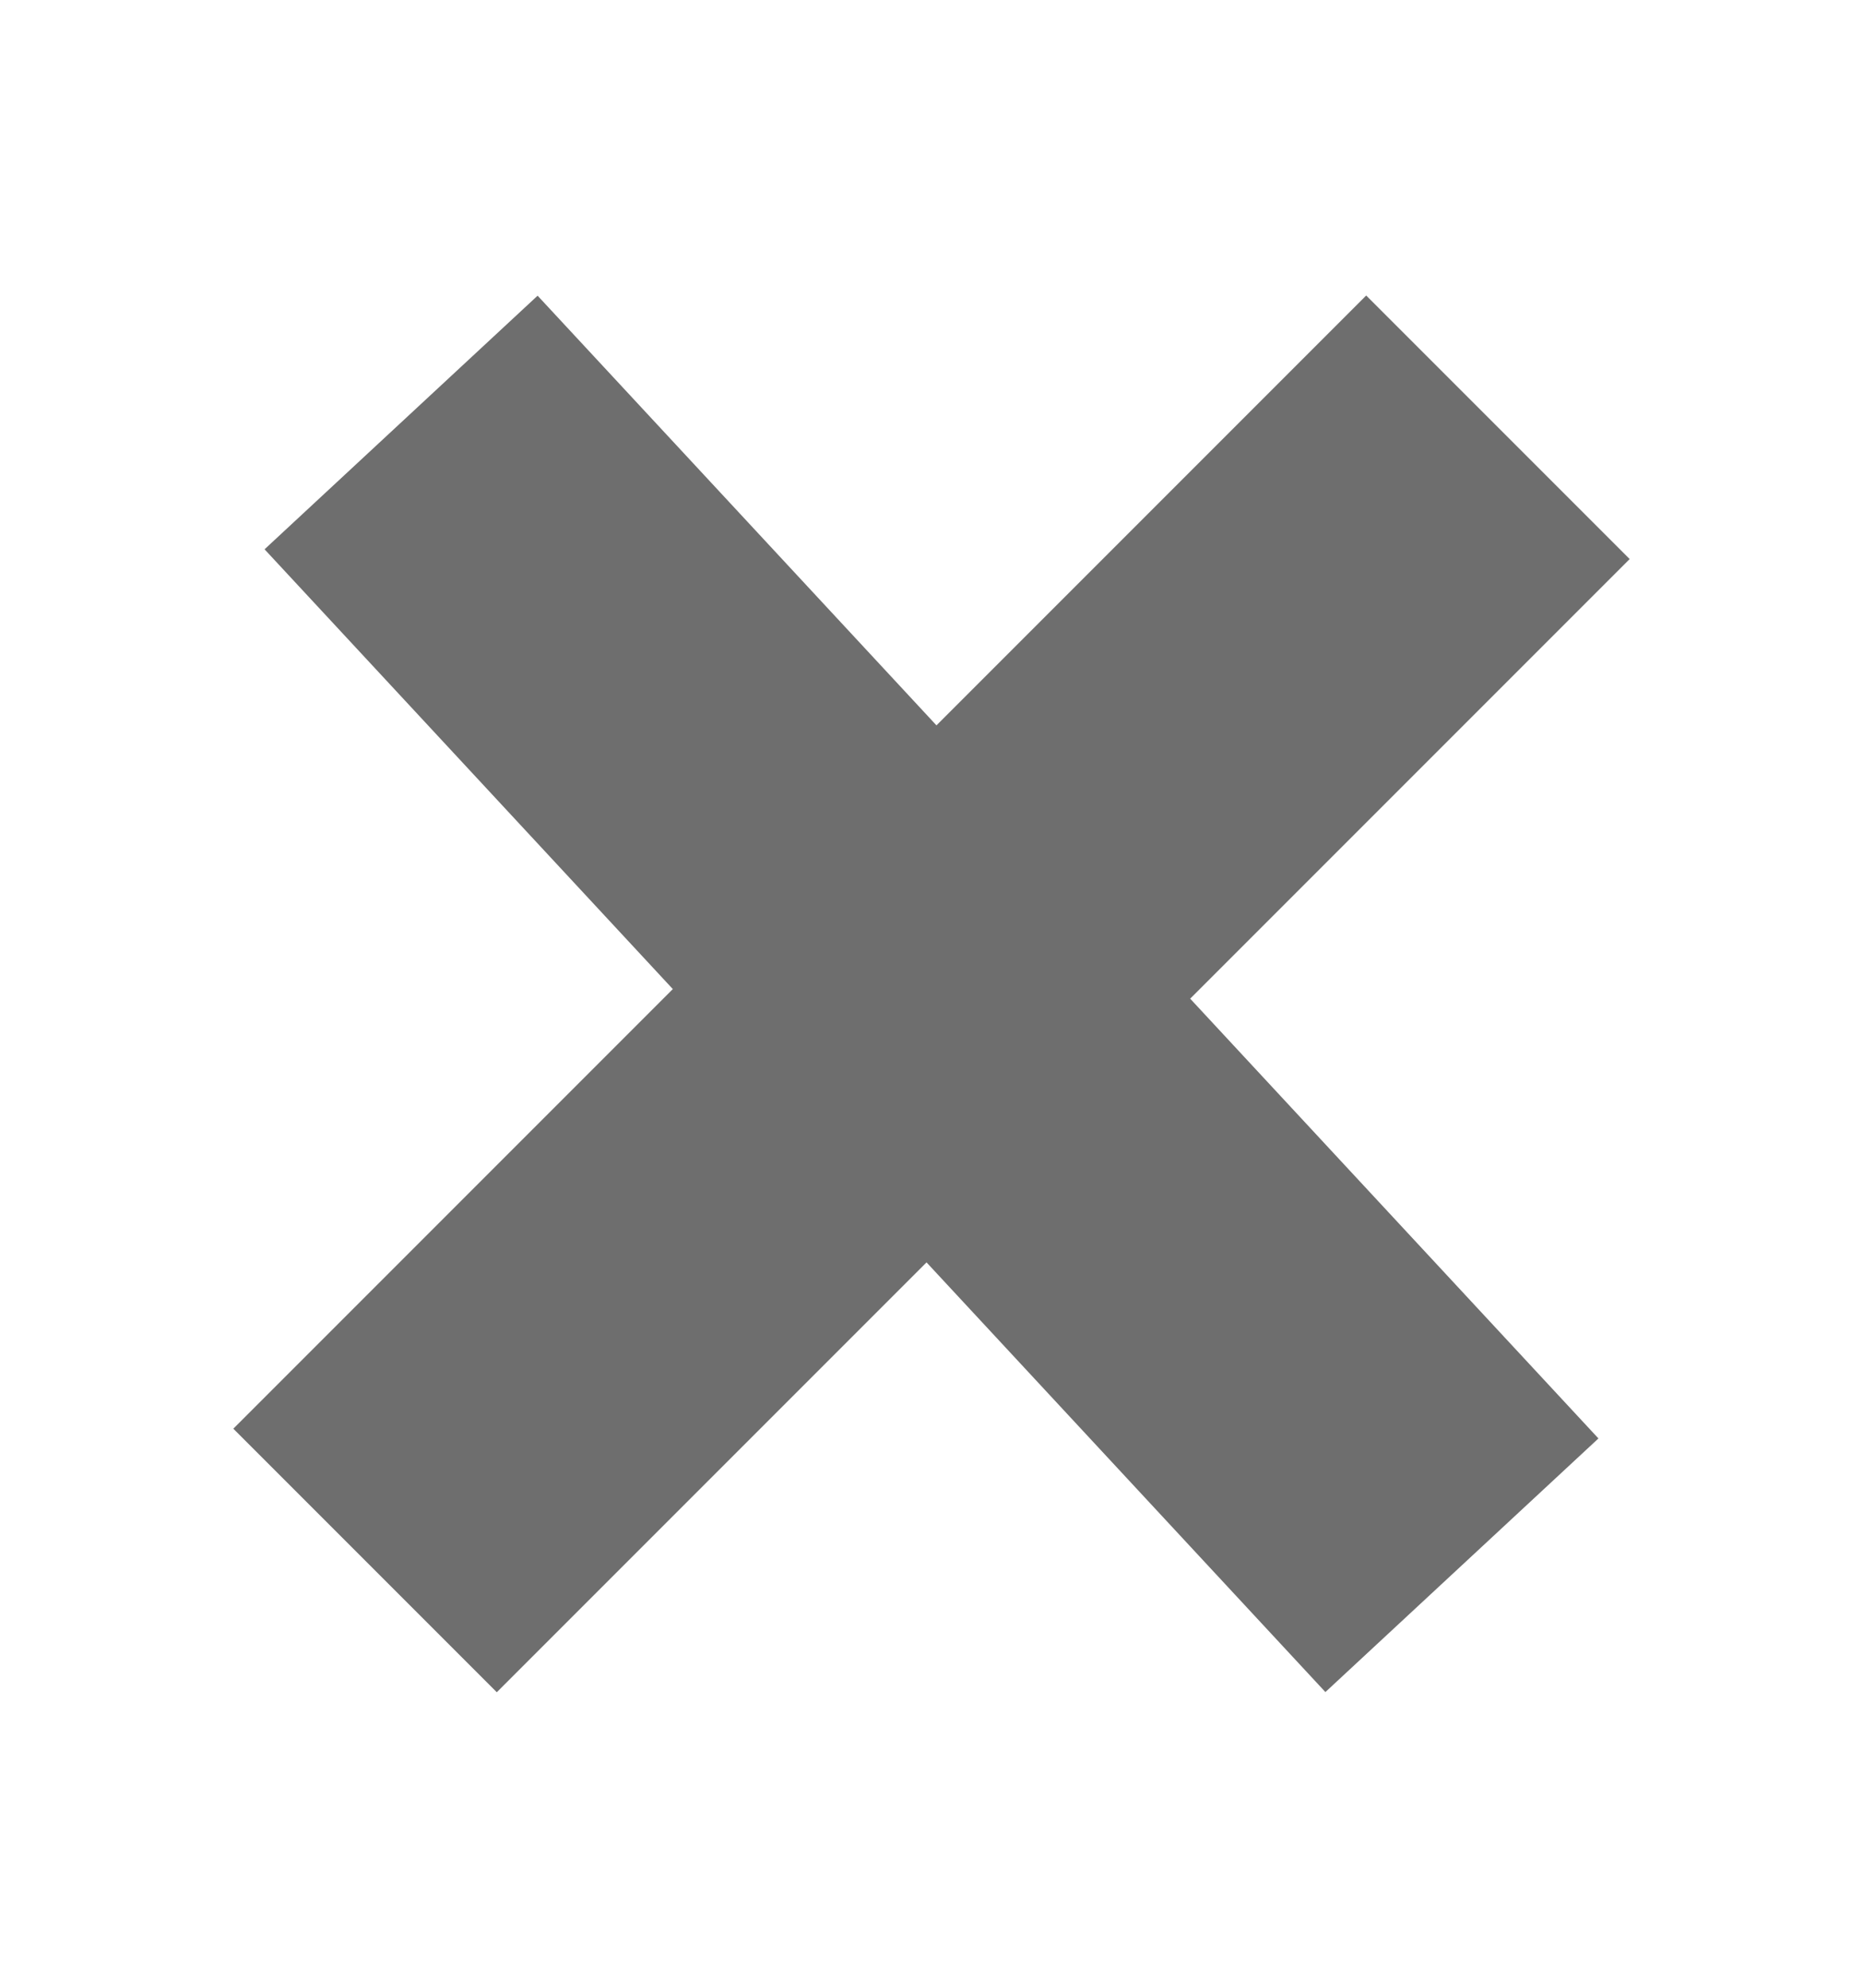
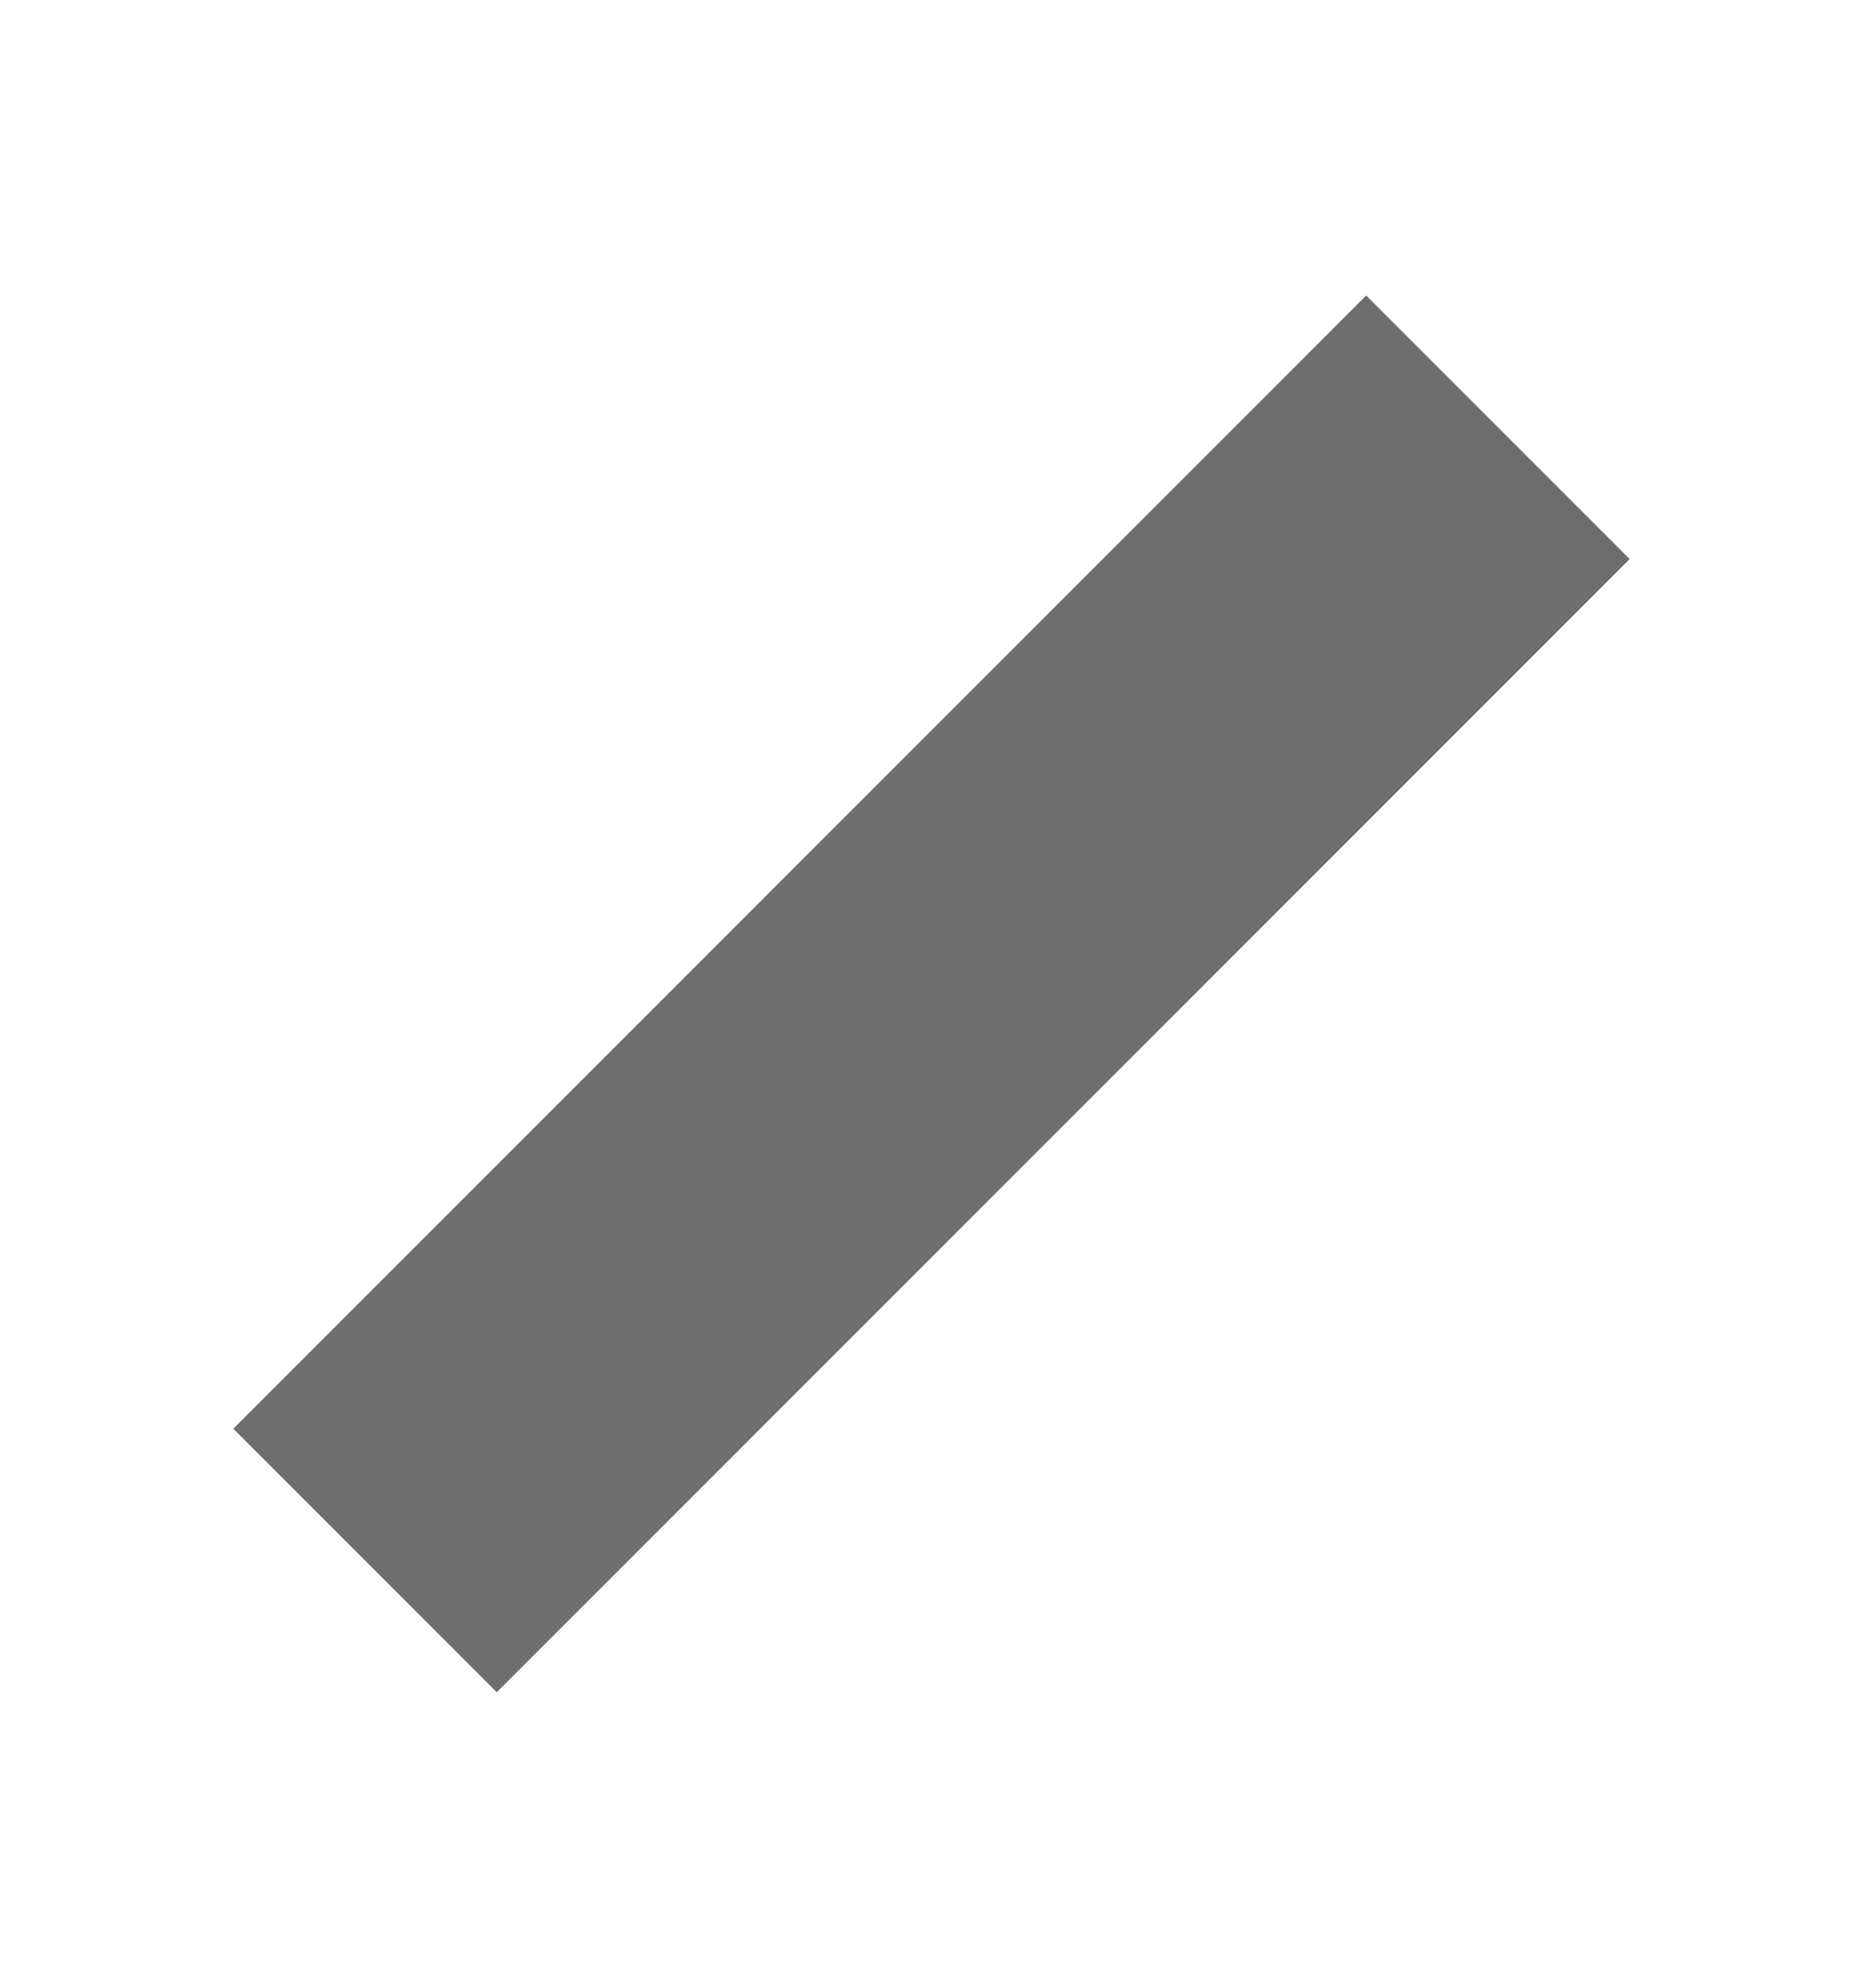
<svg xmlns="http://www.w3.org/2000/svg" width="15" height="16" viewBox="0 0 15 16" fill="none">
-   <path d="M4.25 4.5L10.75 11.5" stroke="#6E6E6E" stroke-width="3" stroke-linecap="square" />
  <path d="M11 4.5L4 11.5" stroke="#6E6E6E" stroke-width="3" stroke-linecap="square" />
</svg>